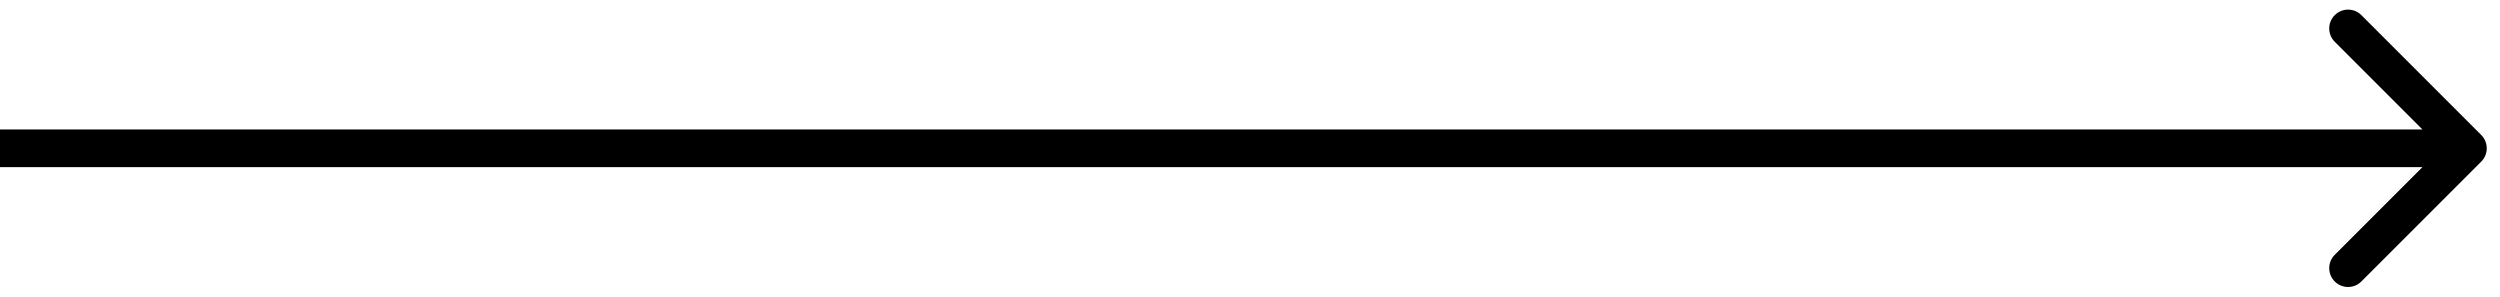
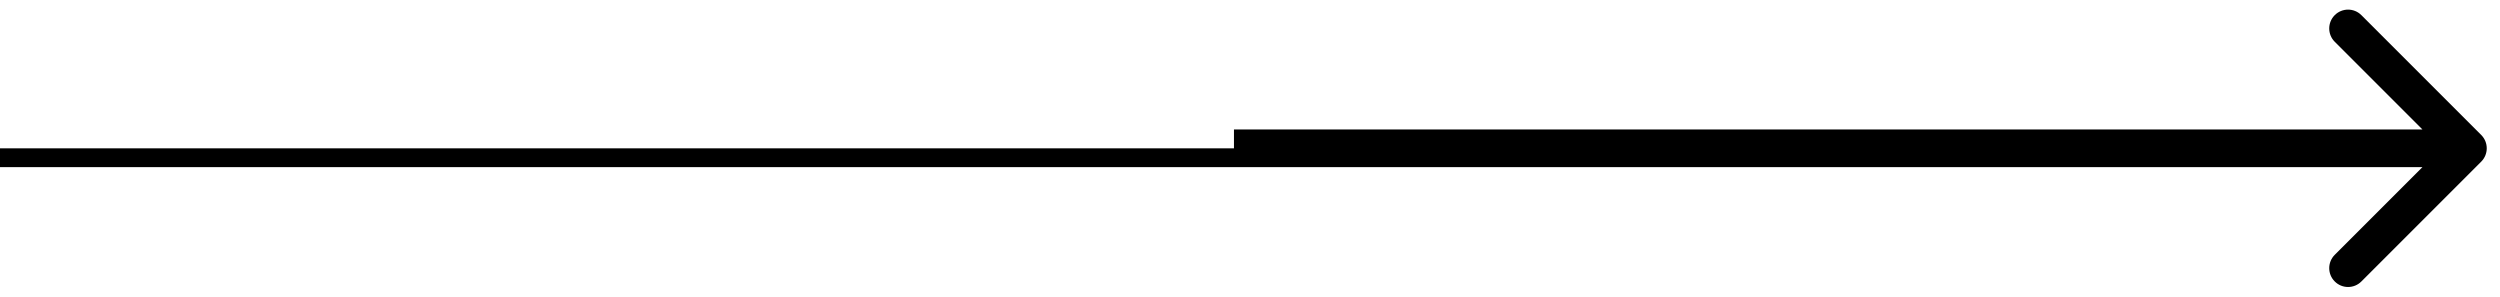
<svg xmlns="http://www.w3.org/2000/svg" fill="none" height="100%" overflow="visible" preserveAspectRatio="none" style="display: block;" viewBox="0 0 118 14" width="100%">
-   <path d="M117.114 7.629C117.461 7.281 117.461 6.719 117.114 6.371L111.457 0.715C111.11 0.367 110.547 0.367 110.2 0.715C109.853 1.062 109.853 1.625 110.2 1.972L115.228 7L110.2 12.028C109.853 12.375 109.853 12.938 110.2 13.285C110.547 13.633 111.11 13.633 111.457 13.285L117.114 7.629ZM0 7V7.889H58.243V7V6.111H0V7ZM58.243 7V7.889H116.485V7V6.111H58.243V7Z" fill="black" id="Arrow 2" />
+   <path d="M117.114 7.629C117.461 7.281 117.461 6.719 117.114 6.371L111.457 0.715C111.11 0.367 110.547 0.367 110.2 0.715C109.853 1.062 109.853 1.625 110.2 1.972L115.228 7L110.2 12.028C109.853 12.375 109.853 12.938 110.2 13.285C110.547 13.633 111.11 13.633 111.457 13.285L117.114 7.629ZM0 7V7.889H58.243V7H0V7ZM58.243 7V7.889H116.485V7V6.111H58.243V7Z" fill="black" id="Arrow 2" />
</svg>